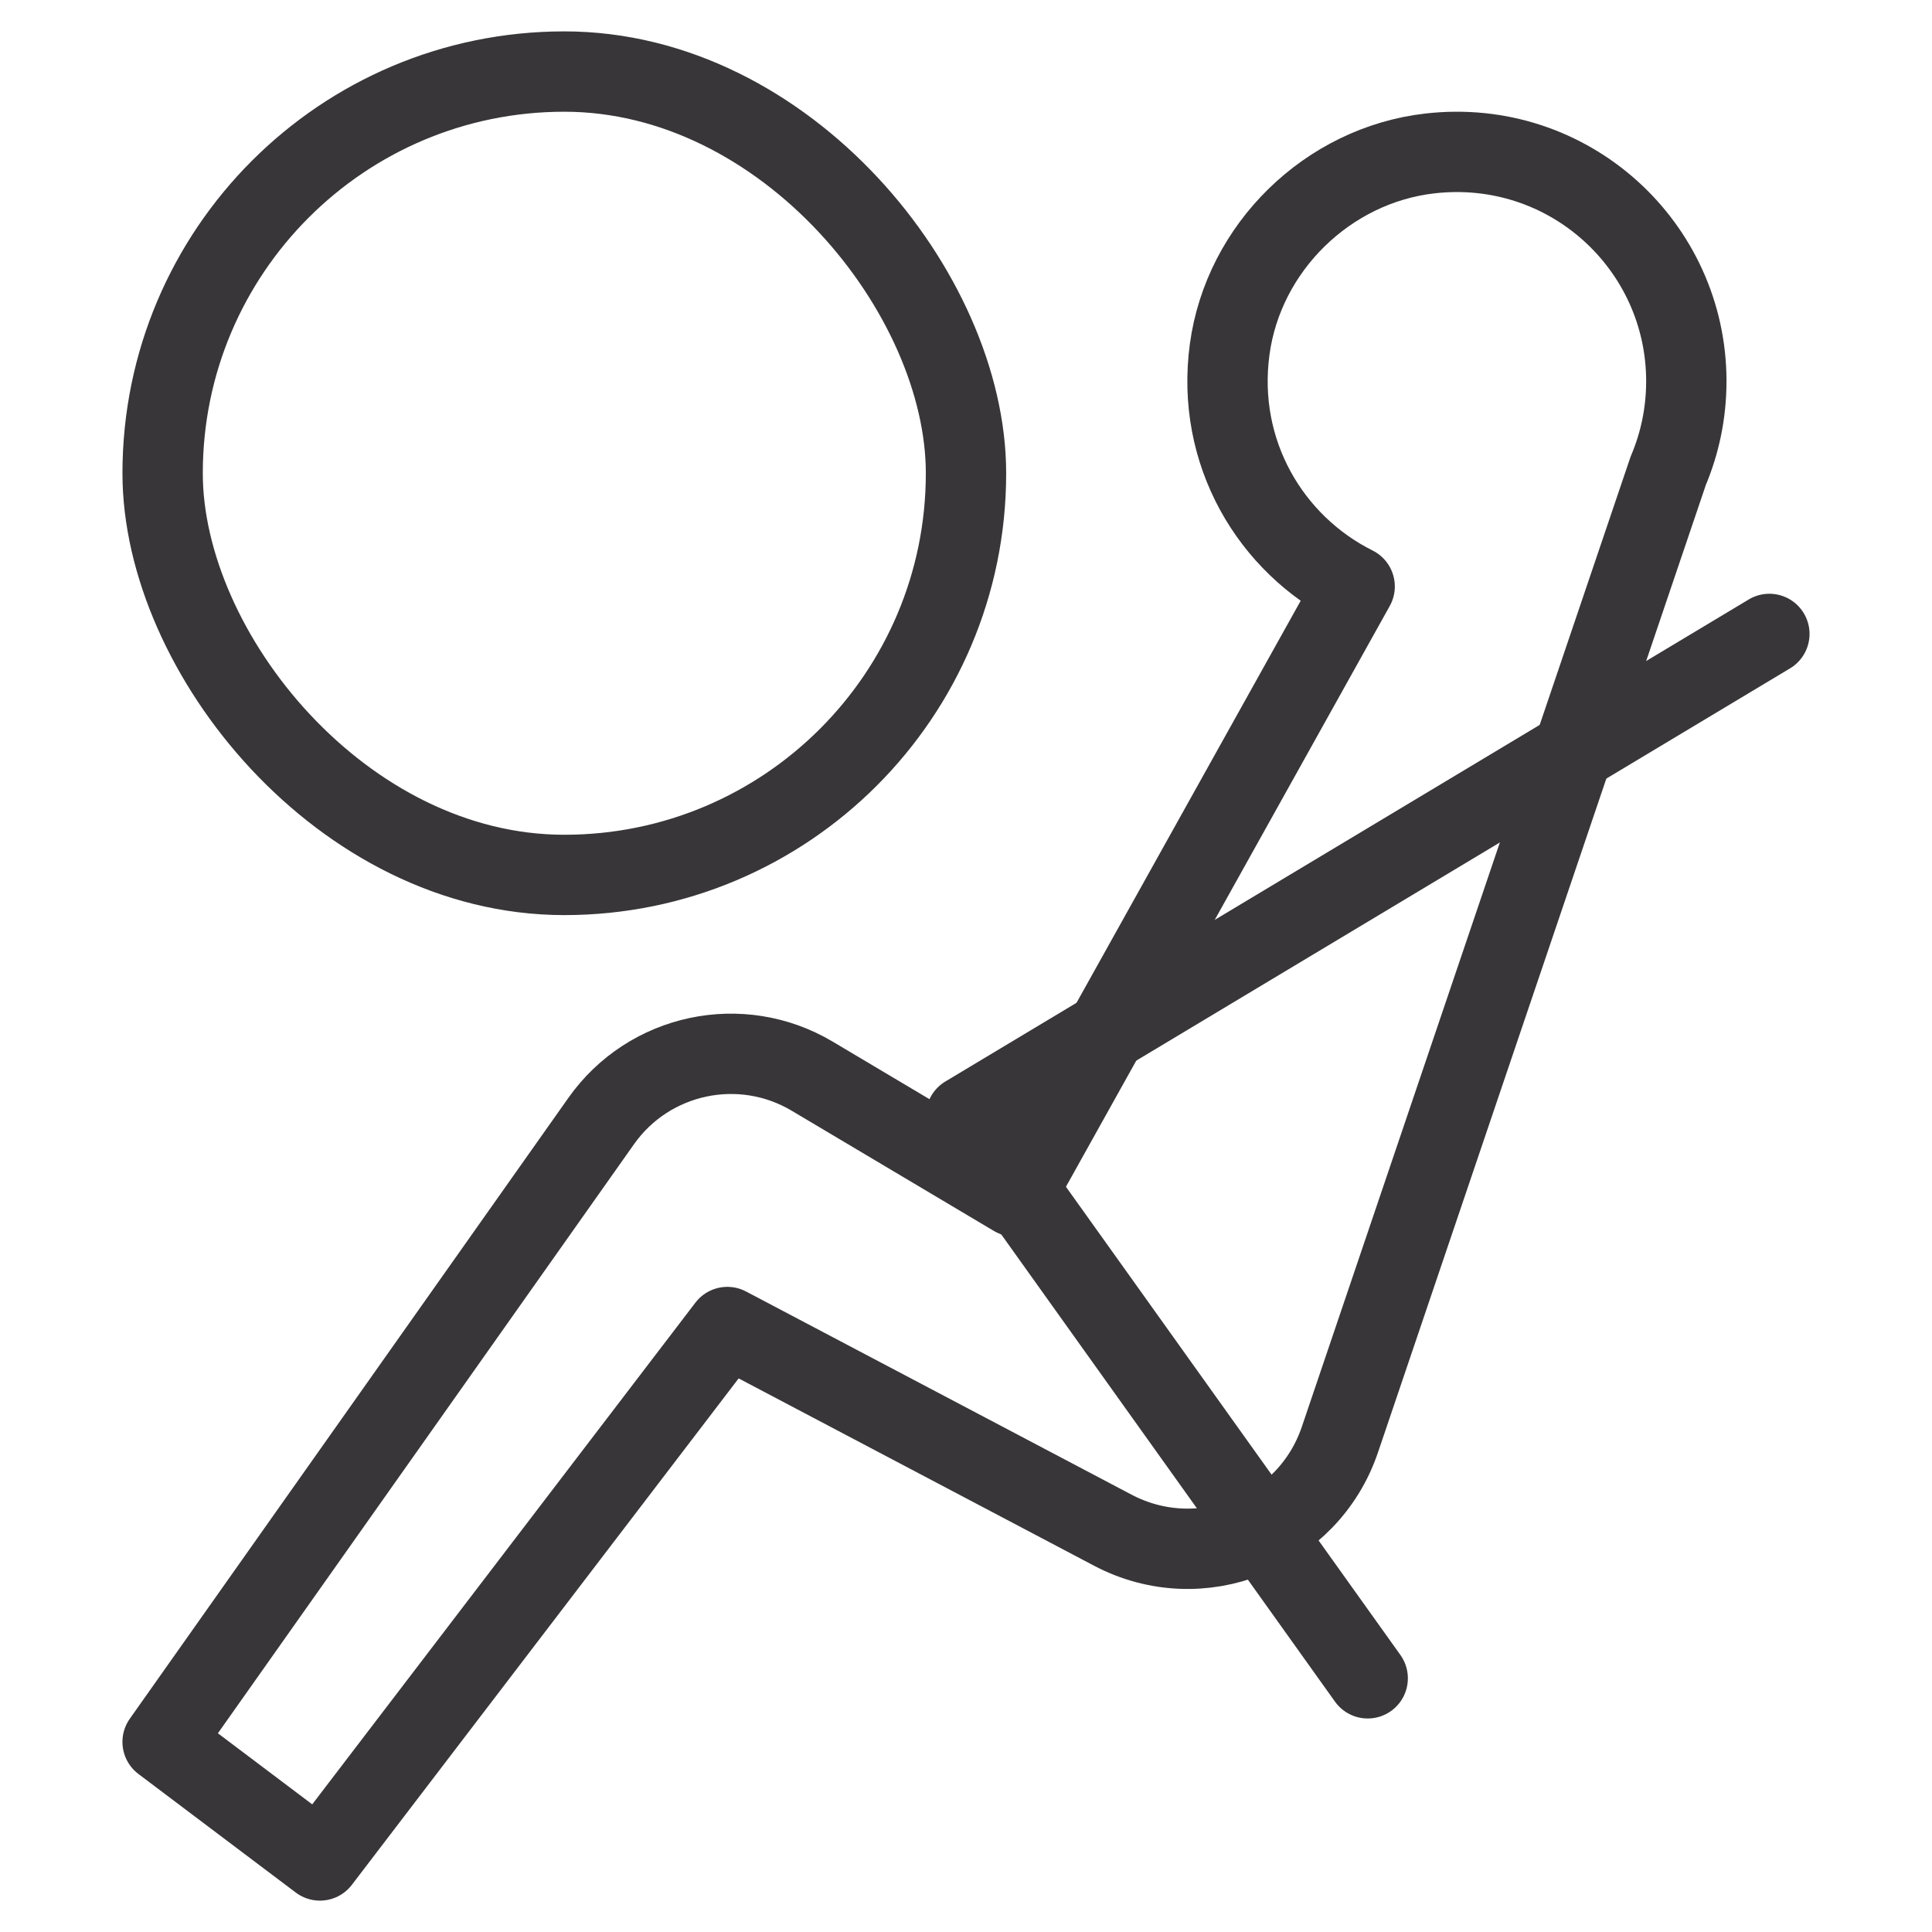
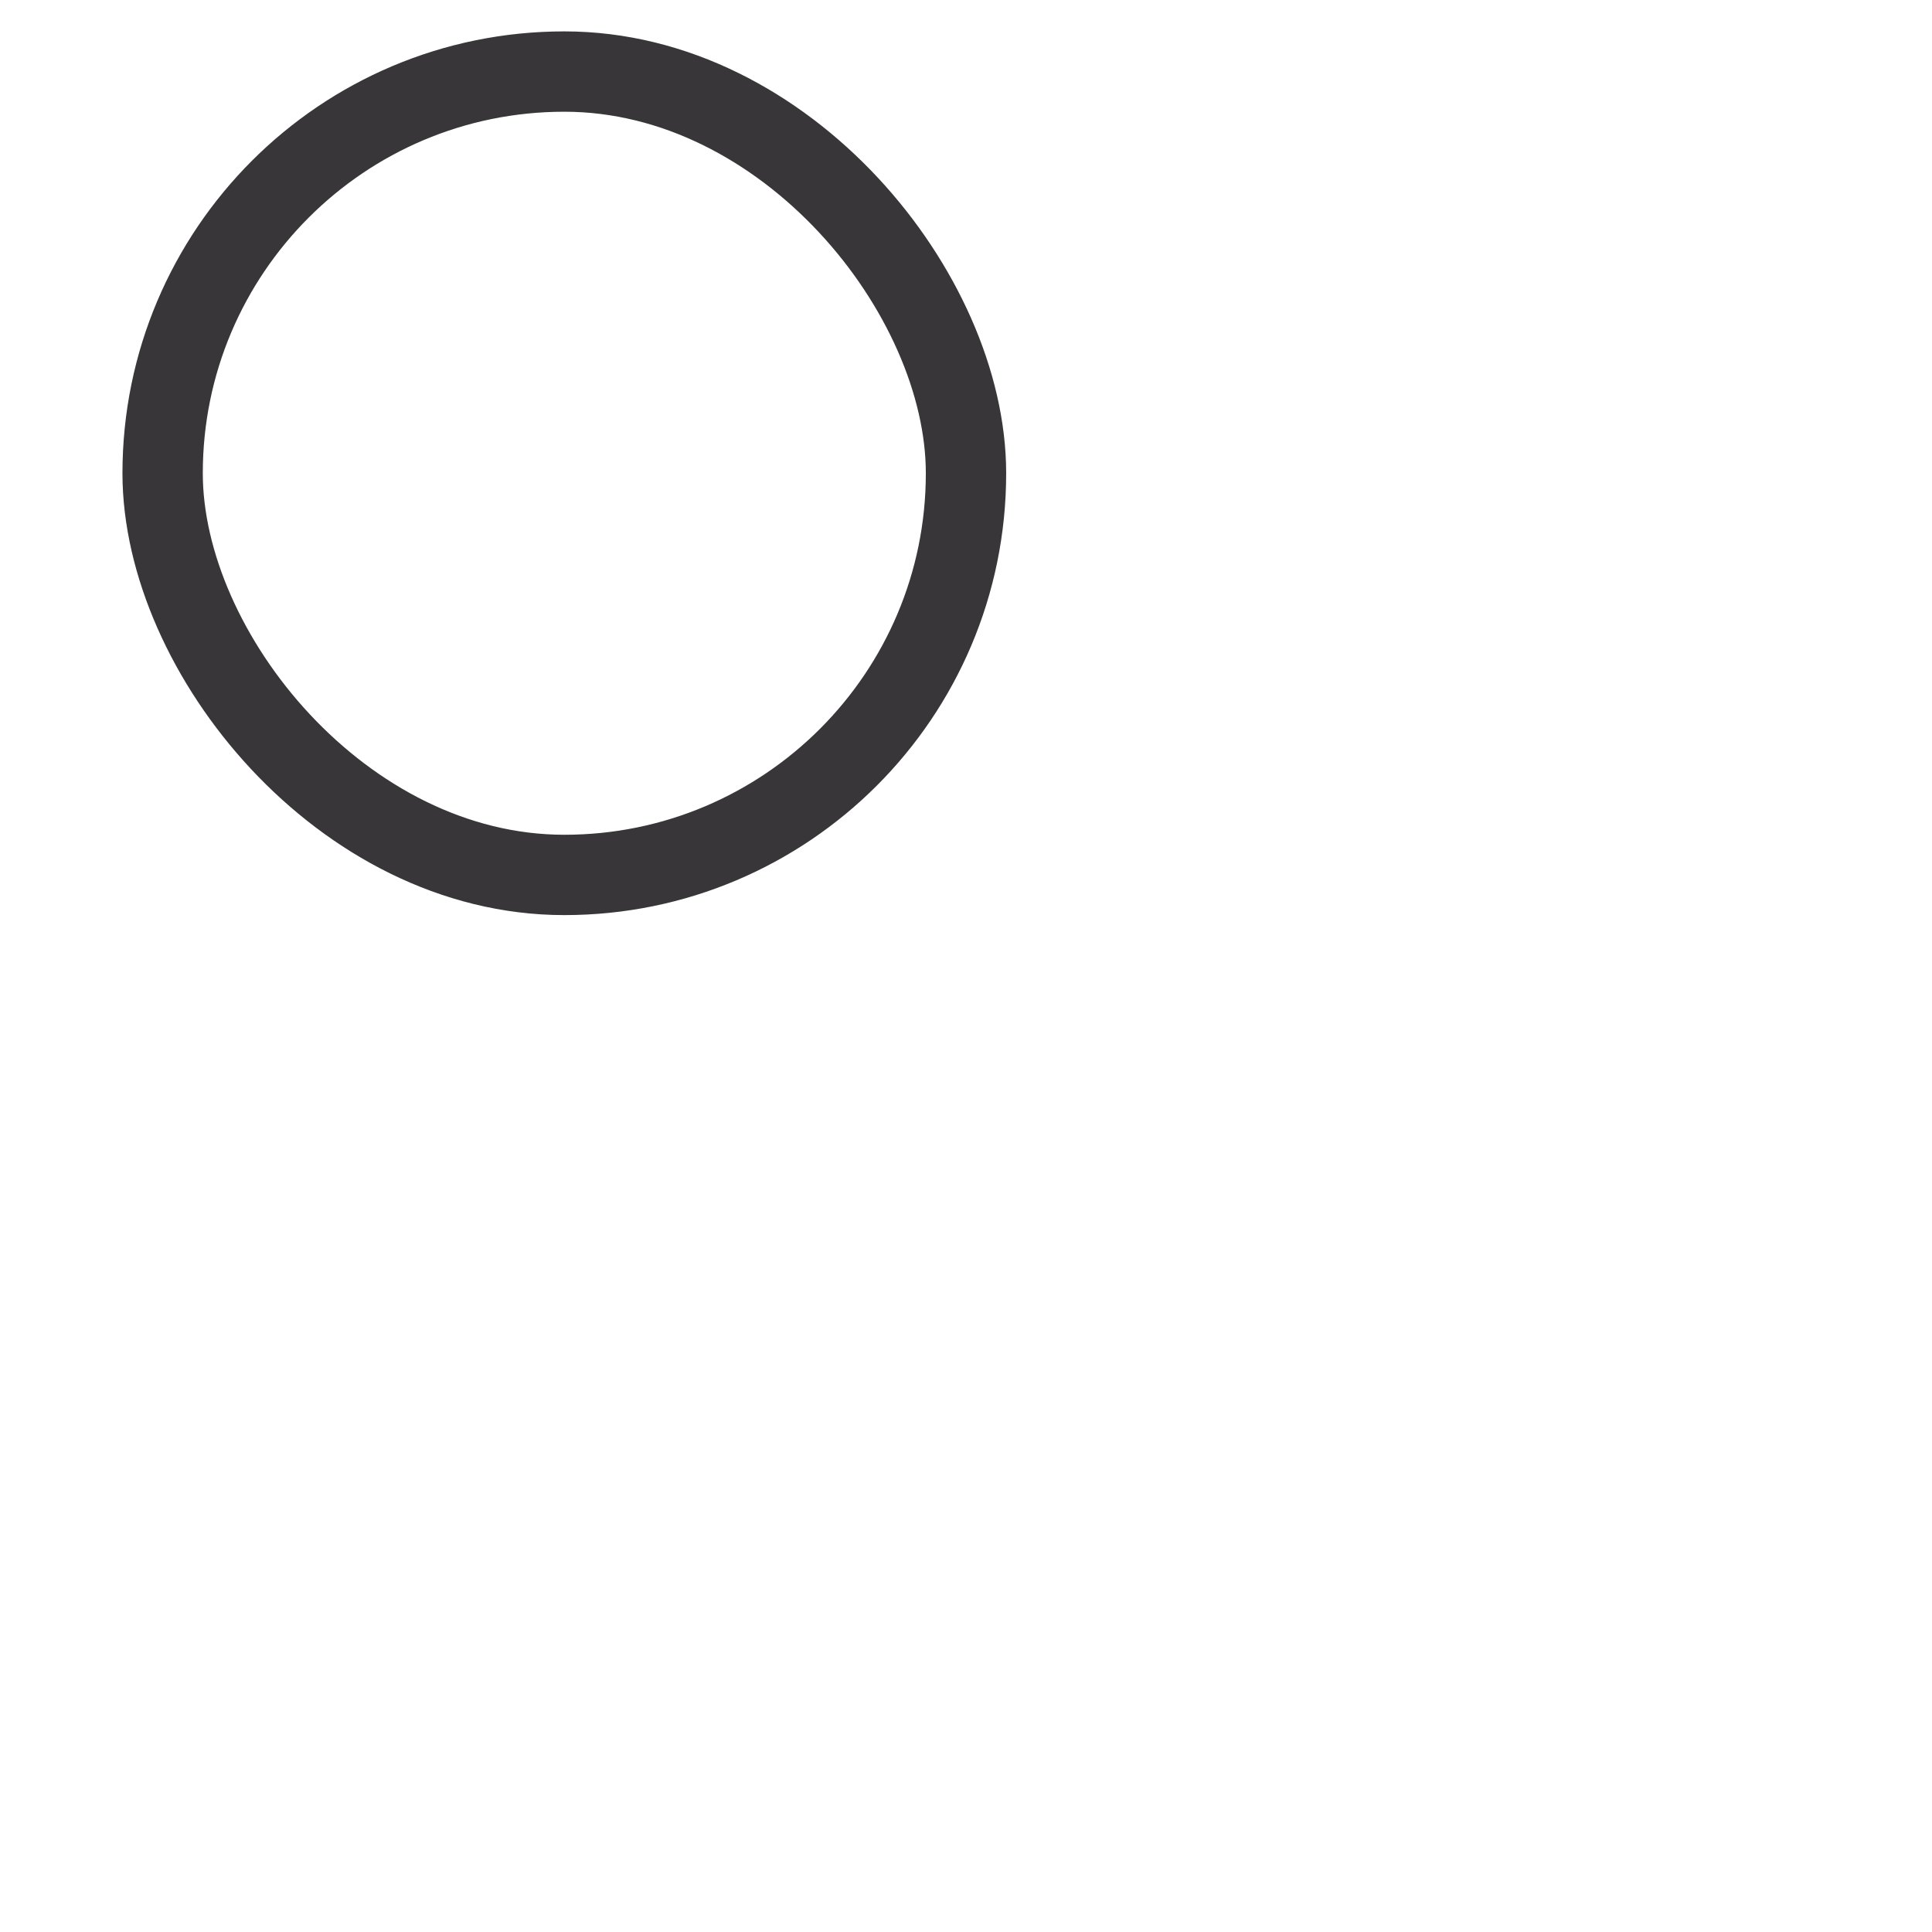
<svg xmlns="http://www.w3.org/2000/svg" id="Layer_1" viewBox="0 0 1080 1080">
  <defs>
    <style>.cls-1{fill:none;stroke:#383638;stroke-linecap:round;stroke-linejoin:round;stroke-width:44.91px;}</style>
  </defs>
-   <path class="cls-1" d="M942.67,213.15c0-75.82-65.79-136.27-143.4-127.37-57.07,6.54-104.16,52.54-111.87,109.47-7.82,57.7,22.84,109.09,69.86,132.58l-190.13,341.01-113.13-67.26c-39.84-23.69-91.2-12.76-117.94,25.1l-245.16,347.06,87.94,66.27,227.74-298.19,215.49,113.57c48.88,25.76,109.21,1.7,126.94-50.63l183.56-541.65c6.49-15.35,10.09-32.22,10.09-49.94Z" />
-   <polyline class="cls-1" points="989.09 354.37 540 623.82 764.55 938.19" />
  <rect class="cls-1" x="90.91" y="40" width="449.09" height="449.09" rx="224.55" ry="224.55" />
</svg>